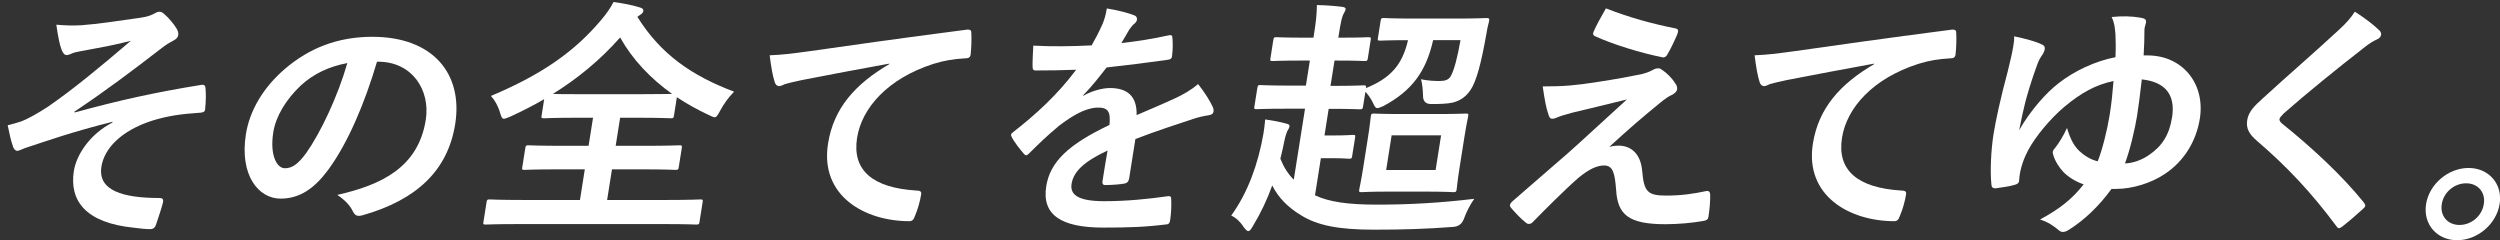
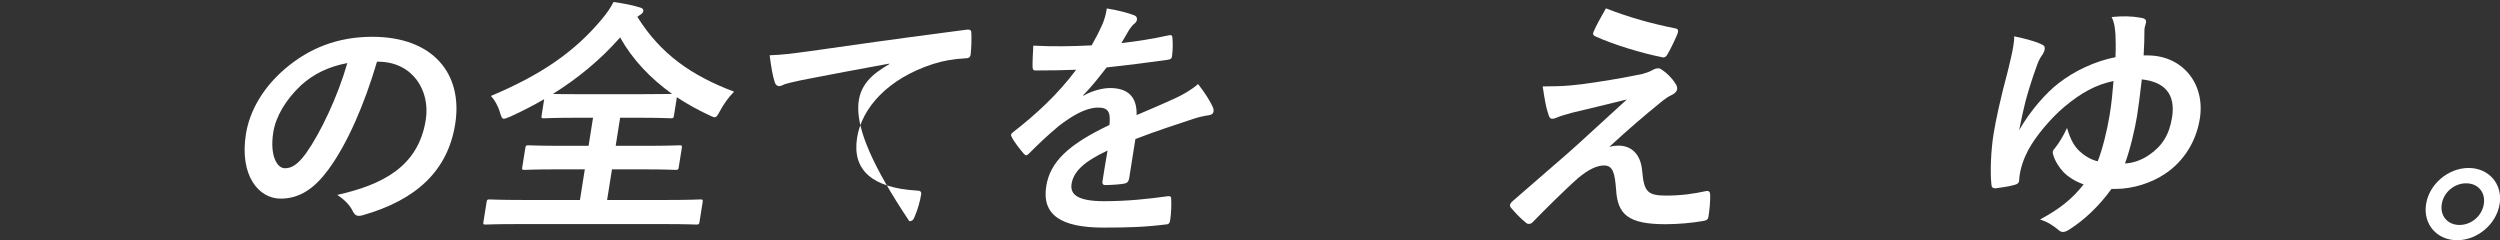
<svg xmlns="http://www.w3.org/2000/svg" width="281" height="27" viewBox="0 0 281 27" fill="none">
  <rect x="0" y="0" width="281" height="27" fill="#333333" stroke="none" />
-   <path d="M12.642 13.69C8.218 14.79 5.355 15.807 2.795 16.649C2.583 16.733 2.121 16.96 1.916 16.96C1.772 16.96 1.522 16.763 1.439 16.399C1.242 15.837 1.053 15.04 0.863 14.084C1.515 13.917 1.787 13.834 2.416 13.637C2.992 13.409 4.014 12.9 5.416 11.975C8.165 10.085 11.248 7.543 14.71 4.583C12.892 5.062 11.309 5.342 9.46 5.684C9.021 5.767 8.786 5.798 8.339 5.911C8.067 5.995 7.756 6.192 7.499 6.192C7.241 6.192 7.052 5.942 6.915 5.57C6.734 5.115 6.499 4.045 6.332 2.777C7.256 2.861 8.196 2.891 9.142 2.838C11.074 2.694 13.21 2.36 15.778 1.996C16.566 1.882 16.929 1.745 17.361 1.518C17.581 1.381 17.762 1.32 17.937 1.32C18.194 1.32 18.338 1.465 18.641 1.745C19.02 2.087 19.474 2.618 19.815 3.157C19.997 3.438 20.073 3.696 20.035 3.946C19.989 4.227 19.785 4.424 19.421 4.599C18.952 4.849 18.543 5.107 18.118 5.449C14.74 8.044 11.99 10.131 8.355 12.559L8.4 12.643C13.316 11.292 17.369 10.389 22.633 9.539C23.012 9.478 23.095 9.683 23.103 9.986C23.148 10.412 23.163 11.223 23.057 12.271C23.042 12.551 22.853 12.635 22.535 12.665C20.406 12.809 18.921 12.999 17.088 13.568C13.604 14.691 11.718 16.695 11.4 18.729C10.968 21.438 13.839 22.257 17.967 22.257C18.255 22.257 18.399 22.401 18.315 22.766C18.149 23.471 17.732 24.625 17.573 25.133C17.444 25.588 17.247 25.755 16.846 25.755C16.308 25.755 15.664 25.672 14.99 25.588C9.718 25.05 7.764 22.629 8.302 19.214C8.589 17.408 10.097 15.071 12.642 13.773V13.713V13.69Z" fill="white" />
  <path d="M42.38 6.921C40.964 11.717 39.07 16.118 36.896 19.078C35.336 21.195 33.677 22.325 31.541 22.325C29.034 22.325 26.913 19.677 27.64 15.078C28.072 12.369 29.647 9.774 32.018 7.748C34.783 5.38 38.002 4.136 41.85 4.136C48.69 4.136 52.053 8.309 51.167 13.925C50.341 19.169 46.819 22.47 40.767 24.192C40.146 24.359 39.903 24.245 39.623 23.684C39.388 23.206 38.888 22.553 37.911 21.908C42.903 20.777 47.008 18.804 47.857 13.477C48.387 10.123 46.327 6.936 42.509 6.936H42.395L42.38 6.921ZM33.76 9.66C32.154 11.185 30.995 13.075 30.715 14.881C30.306 17.476 31.132 18.911 32.018 18.911C32.76 18.911 33.442 18.546 34.427 17.188C36.04 14.904 37.964 10.844 39.04 7.088C36.98 7.482 35.26 8.271 33.76 9.653V9.66Z" fill="white" />
  <path d="M71.642 1.897C74.278 6.132 77.808 8.53 82.511 10.305C81.868 10.95 81.352 11.686 80.943 12.445C80.663 12.954 80.542 13.181 80.315 13.181C80.171 13.181 79.989 13.067 79.671 12.931C78.398 12.339 77.194 11.664 76.08 10.928L75.755 12.984C75.709 13.265 75.679 13.295 75.421 13.295C75.247 13.295 74.346 13.234 71.725 13.234H69.702L69.203 16.391H72.452C75.217 16.391 76.164 16.331 76.338 16.331C76.648 16.331 76.679 16.361 76.633 16.642L76.293 18.782C76.247 19.062 76.217 19.093 75.906 19.093C75.74 19.093 74.8 19.032 72.035 19.032H68.786L68.24 22.477H75.028C77.618 22.477 78.542 22.416 78.709 22.416C78.997 22.416 79.019 22.447 78.974 22.728L78.626 24.928C78.58 25.209 78.55 25.239 78.262 25.239C78.095 25.239 77.186 25.186 74.596 25.186H58.318C55.697 25.186 54.773 25.239 54.606 25.239C54.318 25.239 54.295 25.217 54.341 24.928L54.689 22.728C54.735 22.447 54.765 22.416 55.053 22.416C55.227 22.416 56.129 22.477 58.749 22.477H65.188L65.733 19.032H62.855C60.09 19.032 59.143 19.093 58.969 19.093C58.681 19.093 58.658 19.062 58.704 18.782L59.045 16.642C59.09 16.361 59.12 16.331 59.408 16.331C59.583 16.331 60.514 16.391 63.279 16.391H66.157L66.657 13.234H64.832C62.211 13.234 61.317 13.295 61.143 13.295C60.855 13.295 60.832 13.265 60.878 12.984L61.166 11.148C59.946 11.853 58.696 12.498 57.378 13.098C57.015 13.242 56.795 13.348 56.629 13.348C56.431 13.348 56.348 13.151 56.197 12.643C55.977 11.884 55.591 11.231 55.182 10.783C60.893 8.385 64.582 5.79 67.559 2.261C68.157 1.556 68.634 0.88 68.96 0.228C70.021 0.372 71.043 0.562 71.861 0.82C72.217 0.903 72.338 1.047 72.308 1.245C72.285 1.411 72.179 1.525 71.952 1.669L71.634 1.897H71.642ZM72.149 10.586C74.119 10.586 75.088 10.556 75.543 10.556C73.111 8.81 71.104 6.716 69.702 4.212C67.483 6.723 64.953 8.81 62.143 10.556C62.65 10.586 63.59 10.586 65.249 10.586H72.149Z" fill="white" />
-   <path d="M99.964 7.148C96.381 7.801 93.237 8.393 90.094 9.008C88.973 9.258 88.677 9.319 88.223 9.455C88.011 9.539 87.791 9.683 87.564 9.683C87.367 9.683 87.162 9.516 87.087 9.258C86.837 8.499 86.677 7.513 86.511 6.215C87.973 6.154 88.844 6.048 91.116 5.737C94.707 5.228 101.122 4.303 108.629 3.339C109.068 3.278 109.182 3.453 109.174 3.65C109.212 4.303 109.19 5.342 109.099 6.131C109.046 6.465 108.864 6.556 108.493 6.556C107.144 6.64 106.205 6.784 104.917 7.179C99.812 8.818 96.865 12.111 96.335 15.496C95.76 19.131 98.07 21.111 102.978 21.415C103.433 21.415 103.584 21.529 103.539 21.84C103.425 22.576 103.153 23.562 102.842 24.268C102.69 24.693 102.547 24.86 102.206 24.86C97.191 24.86 92.139 22.014 93.071 16.148C93.699 12.142 96.153 9.432 99.956 7.209V7.148H99.964Z" fill="white" />
+   <path d="M99.964 7.148C96.381 7.801 93.237 8.393 90.094 9.008C88.973 9.258 88.677 9.319 88.223 9.455C88.011 9.539 87.791 9.683 87.564 9.683C87.367 9.683 87.162 9.516 87.087 9.258C86.837 8.499 86.677 7.513 86.511 6.215C87.973 6.154 88.844 6.048 91.116 5.737C94.707 5.228 101.122 4.303 108.629 3.339C109.068 3.278 109.182 3.453 109.174 3.65C109.212 4.303 109.19 5.342 109.099 6.131C109.046 6.465 108.864 6.556 108.493 6.556C107.144 6.64 106.205 6.784 104.917 7.179C99.812 8.818 96.865 12.111 96.335 15.496C95.76 19.131 98.07 21.111 102.978 21.415C103.433 21.415 103.584 21.529 103.539 21.84C103.425 22.576 103.153 23.562 102.842 24.268C102.69 24.693 102.547 24.86 102.206 24.86C93.699 12.142 96.153 9.432 99.956 7.209V7.148H99.964Z" fill="white" />
  <path d="M126.884 20.148C126.831 20.459 126.642 20.603 126.263 20.656C125.884 20.717 125.013 20.8 124.218 20.8C123.96 20.8 123.877 20.633 123.923 20.352C124.082 19.336 124.309 17.924 124.491 16.915C121.749 18.212 120.665 19.313 120.446 20.664C120.256 21.847 121.105 22.614 124.104 22.614C126.725 22.614 129.051 22.363 131.293 22.052C131.55 22.022 131.656 22.113 131.641 22.363C131.679 23.008 131.641 24.003 131.535 24.678C131.512 25.012 131.369 25.217 131.141 25.217C128.642 25.528 126.778 25.581 124.013 25.581C119.34 25.581 117.075 24.2 117.598 20.929C118.029 18.22 120.052 16.247 124.703 14.046C124.847 12.605 124.597 12.043 123.301 12.096C121.953 12.157 120.537 12.999 119.044 14.13C117.628 15.314 116.787 16.133 115.712 17.203C115.545 17.37 115.446 17.454 115.333 17.454C115.249 17.454 115.143 17.37 115.053 17.256C114.719 16.862 114 15.989 113.719 15.397C113.651 15.283 113.636 15.2 113.644 15.147C113.659 15.033 113.735 14.949 113.894 14.836C116.393 12.893 118.855 10.662 120.961 7.839C119.613 7.892 118.067 7.922 116.386 7.922C116.128 7.922 116.068 7.778 116.06 7.475C116.045 7.019 116.098 5.98 116.143 5.13C118.294 5.244 120.521 5.213 122.703 5.1C123.135 4.341 123.498 3.658 123.938 2.671C124.127 2.193 124.286 1.715 124.407 0.949C125.627 1.146 126.839 1.457 127.528 1.738C127.74 1.821 127.824 2.019 127.793 2.216C127.771 2.36 127.687 2.527 127.528 2.641C127.339 2.785 127.127 3.035 126.937 3.316C126.702 3.711 126.506 4.075 126.043 4.842C127.808 4.644 129.596 4.363 131.369 3.969C131.694 3.908 131.762 3.992 131.778 4.25C131.831 4.811 131.838 5.464 131.74 6.283C131.725 6.564 131.588 6.678 131.187 6.731C128.998 7.042 126.498 7.353 124.385 7.581C123.567 8.621 122.771 9.668 121.749 10.707L121.764 10.768C122.771 10.176 123.983 9.895 124.756 9.895C126.634 9.895 127.816 10.738 127.755 12.938C128.945 12.43 130.687 11.694 132.255 10.966C132.838 10.685 133.83 10.176 134.664 9.448C135.451 10.434 136.035 11.421 136.269 11.929C136.398 12.18 136.428 12.377 136.398 12.552C136.36 12.779 136.201 12.885 135.906 12.946C135.292 13.03 134.701 13.174 134.103 13.371C132.149 14.024 130.194 14.638 127.619 15.625L126.899 20.163L126.884 20.148Z" fill="white" />
-   <path d="M149.995 6.837L149.548 9.653H149.949C152.313 9.653 153.093 9.592 153.267 9.592C153.525 9.592 153.578 9.622 153.532 9.903C156.244 8.803 157.615 7.338 158.259 4.515C156.092 4.515 155.312 4.568 155.146 4.568C154.858 4.568 154.835 4.538 154.88 4.257L155.183 2.337C155.229 2.056 155.259 2.026 155.547 2.026C155.714 2.026 156.509 2.087 158.872 2.087H163.72C166.084 2.087 166.894 2.026 167.061 2.026C167.379 2.026 167.424 2.087 167.379 2.36C167.235 2.899 167.121 3.43 167.046 3.938C166.493 7.065 165.94 9.159 165.303 10.085C164.849 10.791 164.197 11.299 163.311 11.527C162.69 11.664 161.887 11.694 160.857 11.694C160.251 11.694 159.948 11.385 159.948 10.768C159.933 10.146 159.865 9.303 159.706 8.909C160.531 9.076 161.243 9.106 161.811 9.106C162.433 9.106 162.834 8.962 163.061 8.567C163.455 7.892 163.841 6.336 164.16 4.508H161.084C160.296 8.036 158.698 10.207 155.494 11.921C155.161 12.066 154.949 12.149 154.805 12.149C154.608 12.149 154.517 11.982 154.305 11.527C154.07 11.049 153.79 10.654 153.472 10.313L153.206 11.975C153.161 12.255 153.131 12.286 152.843 12.286C152.669 12.286 151.911 12.233 149.54 12.233H149.343L148.874 15.223H150.101C151.381 15.223 151.904 15.162 152.048 15.162C152.335 15.162 152.358 15.192 152.313 15.473L151.979 17.56C151.941 17.81 151.904 17.841 151.623 17.841C151.479 17.841 150.979 17.78 149.692 17.78H148.465L147.806 21.954C149.396 22.69 151.434 23.001 154.797 23.001C158.471 23.001 161.872 22.803 165.705 22.348C165.228 23.023 164.856 23.76 164.561 24.549C164.354 25.151 163.942 25.47 163.326 25.505C160.38 25.733 157.607 25.816 154.441 25.816C150.449 25.816 148.048 25.338 146.207 24.177C144.776 23.304 143.715 22.257 142.996 20.846C142.435 22.424 141.7 23.972 140.822 25.414C140.617 25.778 140.473 25.976 140.307 25.976C140.163 25.976 140.042 25.831 139.829 25.581C139.443 24.959 138.898 24.45 138.39 24.23C140.246 21.665 141.405 18.478 142.003 15.063C142.072 14.615 142.162 14.046 142.208 13.424C143.018 13.538 143.905 13.705 144.533 13.879C144.859 13.963 144.965 14.024 144.935 14.221C144.92 14.335 144.867 14.448 144.761 14.615C144.655 14.76 144.488 15.261 144.382 15.746C144.246 16.422 144.102 17.127 143.912 17.833C144.276 18.759 144.753 19.525 145.42 20.201L146.685 12.217H144.571C142.231 12.217 141.428 12.271 141.231 12.271C140.973 12.271 140.951 12.24 140.996 11.96L141.322 9.903C141.375 9.592 141.405 9.561 141.663 9.561C141.859 9.561 142.647 9.622 144.988 9.622H146.783L147.23 6.807H146.177C143.98 6.807 143.231 6.86 143.064 6.86C142.776 6.86 142.753 6.83 142.799 6.549L143.117 4.515C143.17 4.204 143.2 4.181 143.48 4.181C143.655 4.181 144.382 4.234 146.579 4.234H147.631L147.669 4.007C147.919 2.428 148.003 1.692 148.018 0.569C149.071 0.592 149.911 0.653 150.836 0.766C151.116 0.797 151.275 0.88 151.245 1.047C151.214 1.214 151.146 1.328 151.017 1.556C150.858 1.836 150.714 2.375 150.472 3.954L150.427 4.234H150.714C152.911 4.234 153.631 4.181 153.775 4.181C154.085 4.181 154.115 4.204 154.062 4.515L153.744 6.549C153.699 6.83 153.668 6.86 153.358 6.86C153.214 6.86 152.51 6.807 150.313 6.807H150.025L149.995 6.837ZM161.614 12.817C163.811 12.817 164.561 12.764 164.758 12.764C165.046 12.764 165.069 12.794 165.023 13.075C164.993 13.242 164.834 13.925 164.584 15.503L164.053 18.857C163.804 20.436 163.758 21.111 163.728 21.286C163.682 21.567 163.652 21.597 163.364 21.597C163.167 21.597 162.433 21.536 160.236 21.536H156.161C153.934 21.536 153.214 21.597 153.047 21.597C152.76 21.597 152.737 21.567 152.782 21.286C152.813 21.088 152.972 20.436 153.222 18.857L153.752 15.503C154.002 13.925 154.047 13.272 154.078 13.075C154.123 12.794 154.153 12.764 154.441 12.764C154.615 12.764 155.32 12.817 157.539 12.817H161.614ZM161.978 15.215H156.418L155.805 19.108H161.364L161.978 15.215Z" fill="white" />
  <path d="M179.423 9.235C181.672 8.894 183.316 8.583 184.528 8.332C185.036 8.188 185.331 8.105 185.74 7.877C186.02 7.733 186.141 7.68 186.399 7.68C186.566 7.68 186.649 7.733 186.854 7.877C187.316 8.188 187.891 8.719 188.3 9.372C188.467 9.569 188.535 9.85 188.512 10.024C188.475 10.275 188.262 10.503 187.899 10.677C187.467 10.874 187.24 11.072 186.884 11.322C184.46 13.295 183.104 14.479 180.877 16.513C181.263 16.399 181.642 16.369 181.922 16.369C183.263 16.369 184.414 17.211 184.581 19.222C184.786 21.536 185.172 21.984 187.278 21.984C188.959 21.984 190.33 21.787 191.777 21.476C192.103 21.415 192.216 21.589 192.224 21.901C192.239 22.492 192.179 23.456 192.027 24.382C191.982 24.663 191.823 24.777 191.444 24.837C190.156 25.065 188.565 25.201 187.194 25.201C183.006 25.201 181.809 24.101 181.65 21.309C181.498 19.389 181.279 18.599 180.286 18.599C179.544 18.599 178.597 18.994 177.385 20.011C175.9 21.309 173.424 23.79 172.272 24.974C172.166 25.088 172.015 25.171 171.84 25.171C171.757 25.171 171.643 25.141 171.545 25.057C170.886 24.549 170.257 23.843 169.818 23.335C169.75 23.251 169.704 23.137 169.719 23.054C169.742 22.91 169.856 22.743 170.022 22.606C172.136 20.77 174.151 19.024 176.264 17.188C177.552 16.057 179.294 14.426 182.862 11.178C180.635 11.739 178.65 12.195 176.696 12.673C175.772 12.923 175.325 13.068 175.075 13.181C174.832 13.295 174.651 13.348 174.454 13.348C174.257 13.348 174.136 13.204 174.045 12.87C173.787 12.165 173.605 11.125 173.401 9.713C175.855 9.713 177.014 9.6 179.438 9.235H179.423ZM188.331 3.195C188.611 3.248 188.694 3.422 188.543 3.817C188.262 4.492 187.755 5.562 187.406 6.132C187.285 6.359 187.096 6.496 186.876 6.443C184.445 5.965 181.263 4.978 179.294 4.075C179.135 4.014 178.983 3.878 179.12 3.567C179.392 2.914 179.907 1.988 180.506 0.941C183.195 1.988 185.679 2.664 188.331 3.195Z" fill="white" />
-   <path d="M210.668 7.148C207.086 7.801 203.95 8.393 200.799 9.008C199.677 9.258 199.382 9.319 198.928 9.455C198.716 9.539 198.496 9.683 198.269 9.683C198.072 9.683 197.867 9.516 197.791 9.258C197.541 8.499 197.382 7.513 197.216 6.215C198.678 6.154 199.549 6.048 201.821 5.737C205.412 5.228 211.827 4.303 219.334 3.339C219.773 3.278 219.887 3.453 219.879 3.65C219.917 4.303 219.895 5.342 219.804 6.131C219.751 6.465 219.569 6.556 219.198 6.556C217.849 6.64 216.91 6.784 215.622 7.179C210.517 8.818 207.57 12.111 207.04 15.496C206.464 19.131 208.775 21.111 213.683 21.415C214.138 21.415 214.289 21.529 214.244 21.84C214.13 22.576 213.857 23.562 213.547 24.268C213.395 24.693 213.251 24.86 212.911 24.86C207.896 24.86 202.844 22.014 203.768 16.148C204.404 12.142 206.851 9.432 210.653 7.209V7.148H210.668Z" fill="white" />
  <path d="M237.339 21.225C235.885 23.228 234.249 24.746 232.597 25.793C232.347 25.96 232.098 26.074 231.87 26.074C231.696 26.074 231.514 25.991 231.34 25.824C230.833 25.399 230.249 24.981 229.302 24.67C231.545 23.456 232.885 22.386 234.203 20.724C233.234 20.39 232.431 19.852 231.938 19.343C231.476 18.865 230.992 18.129 230.787 17.423C230.757 17.279 230.711 17.173 230.734 17.059C230.757 16.892 230.863 16.778 231.007 16.611C231.469 16.019 231.931 15.261 232.332 14.38C232.741 15.761 233.15 16.414 233.719 16.976C234.264 17.484 235.014 17.962 235.786 18.129C236.309 16.801 236.839 14.684 237.127 12.916C237.347 11.504 237.445 10.518 237.559 9.106C235.552 9.531 233.961 10.404 232.022 12.013C230.469 13.341 228.825 15.283 227.977 16.862C227.53 17.704 227.022 18.918 226.947 20.299C226.924 20.61 226.712 20.724 226.326 20.808C225.879 20.952 224.856 21.088 224.273 21.172C223.985 21.172 223.841 21.028 223.833 20.724C223.682 19.343 223.78 16.915 224.068 15.109C224.311 13.583 224.848 11.072 225.689 7.945C225.932 6.959 226.174 5.942 226.288 5.236C226.371 4.697 226.416 4.416 226.386 4.083C227.628 4.333 228.969 4.705 229.515 5.008C229.81 5.122 229.863 5.32 229.825 5.547C229.802 5.714 229.711 5.889 229.628 6.056C229.408 6.367 229.219 6.648 229.022 7.156C228.272 9.212 227.939 10.404 227.666 11.39C227.431 12.347 227.265 13.052 226.954 14.631C228.212 12.43 229.984 10.427 231.385 9.357C233.143 7.975 235.483 6.875 237.779 6.427C237.824 5.441 237.809 4.591 237.779 3.863C237.703 3.073 237.688 2.626 237.347 1.912C238.506 1.798 239.528 1.798 240.642 1.996C241.142 2.079 241.255 2.246 241.21 2.535C241.18 2.732 241.036 3.096 241.036 3.293C241.036 4.227 241.005 5.266 240.945 6.23H241.399C245.247 6.23 247.891 9.334 247.262 13.333C246.861 15.875 245.475 18.129 243.346 19.54C241.846 20.557 239.718 21.233 237.862 21.233H237.347L237.339 21.225ZM241.528 17.438C243.028 16.422 243.831 15.154 244.141 13.181C244.543 10.647 243.376 9.205 240.74 8.924C240.513 10.897 240.362 12.028 240.202 13.045C239.975 14.456 239.437 16.793 238.847 18.372C239.589 18.341 240.574 18.091 241.528 17.438Z" fill="white" />
-   <path d="M267.479 3.453C267.608 3.567 267.653 3.787 267.638 3.901C267.6 4.151 267.426 4.325 267.153 4.439C266.782 4.606 266.32 4.864 265.631 5.426C262.836 7.596 259.238 10.503 256.685 12.756C256.382 13.068 256.238 13.234 256.215 13.379C256.193 13.546 256.276 13.69 256.503 13.887C259.791 16.535 263.154 19.616 265.707 22.773C265.797 22.917 265.866 23.024 265.851 23.137C265.835 23.251 265.76 23.335 265.601 23.479C264.836 24.185 263.881 24.997 263.328 25.422C263.131 25.566 263.01 25.649 262.896 25.649C262.783 25.649 262.707 25.566 262.593 25.399C259.866 21.733 257.14 18.797 253.723 15.868C252.769 15.048 252.443 14.426 252.587 13.5C252.739 12.567 253.345 11.944 254.375 11.019C257.208 8.423 259.942 6.086 262.813 3.43C263.714 2.611 264.23 2.019 264.684 1.313C265.828 2.049 266.79 2.777 267.479 3.453Z" fill="white" />
  <path d="M280.955 22.94C280.599 25.194 278.462 27 276.182 27C273.902 27 272.335 25.194 272.691 22.94C273.047 20.686 275.19 18.88 277.47 18.88C279.75 18.88 281.318 20.686 280.962 22.94H280.955ZM274.455 22.94C274.243 24.268 275.114 25.285 276.448 25.285C277.781 25.285 278.978 24.268 279.182 22.94C279.394 21.612 278.523 20.603 277.19 20.603C275.857 20.603 274.66 21.62 274.455 22.94Z" fill="white" />
</svg>